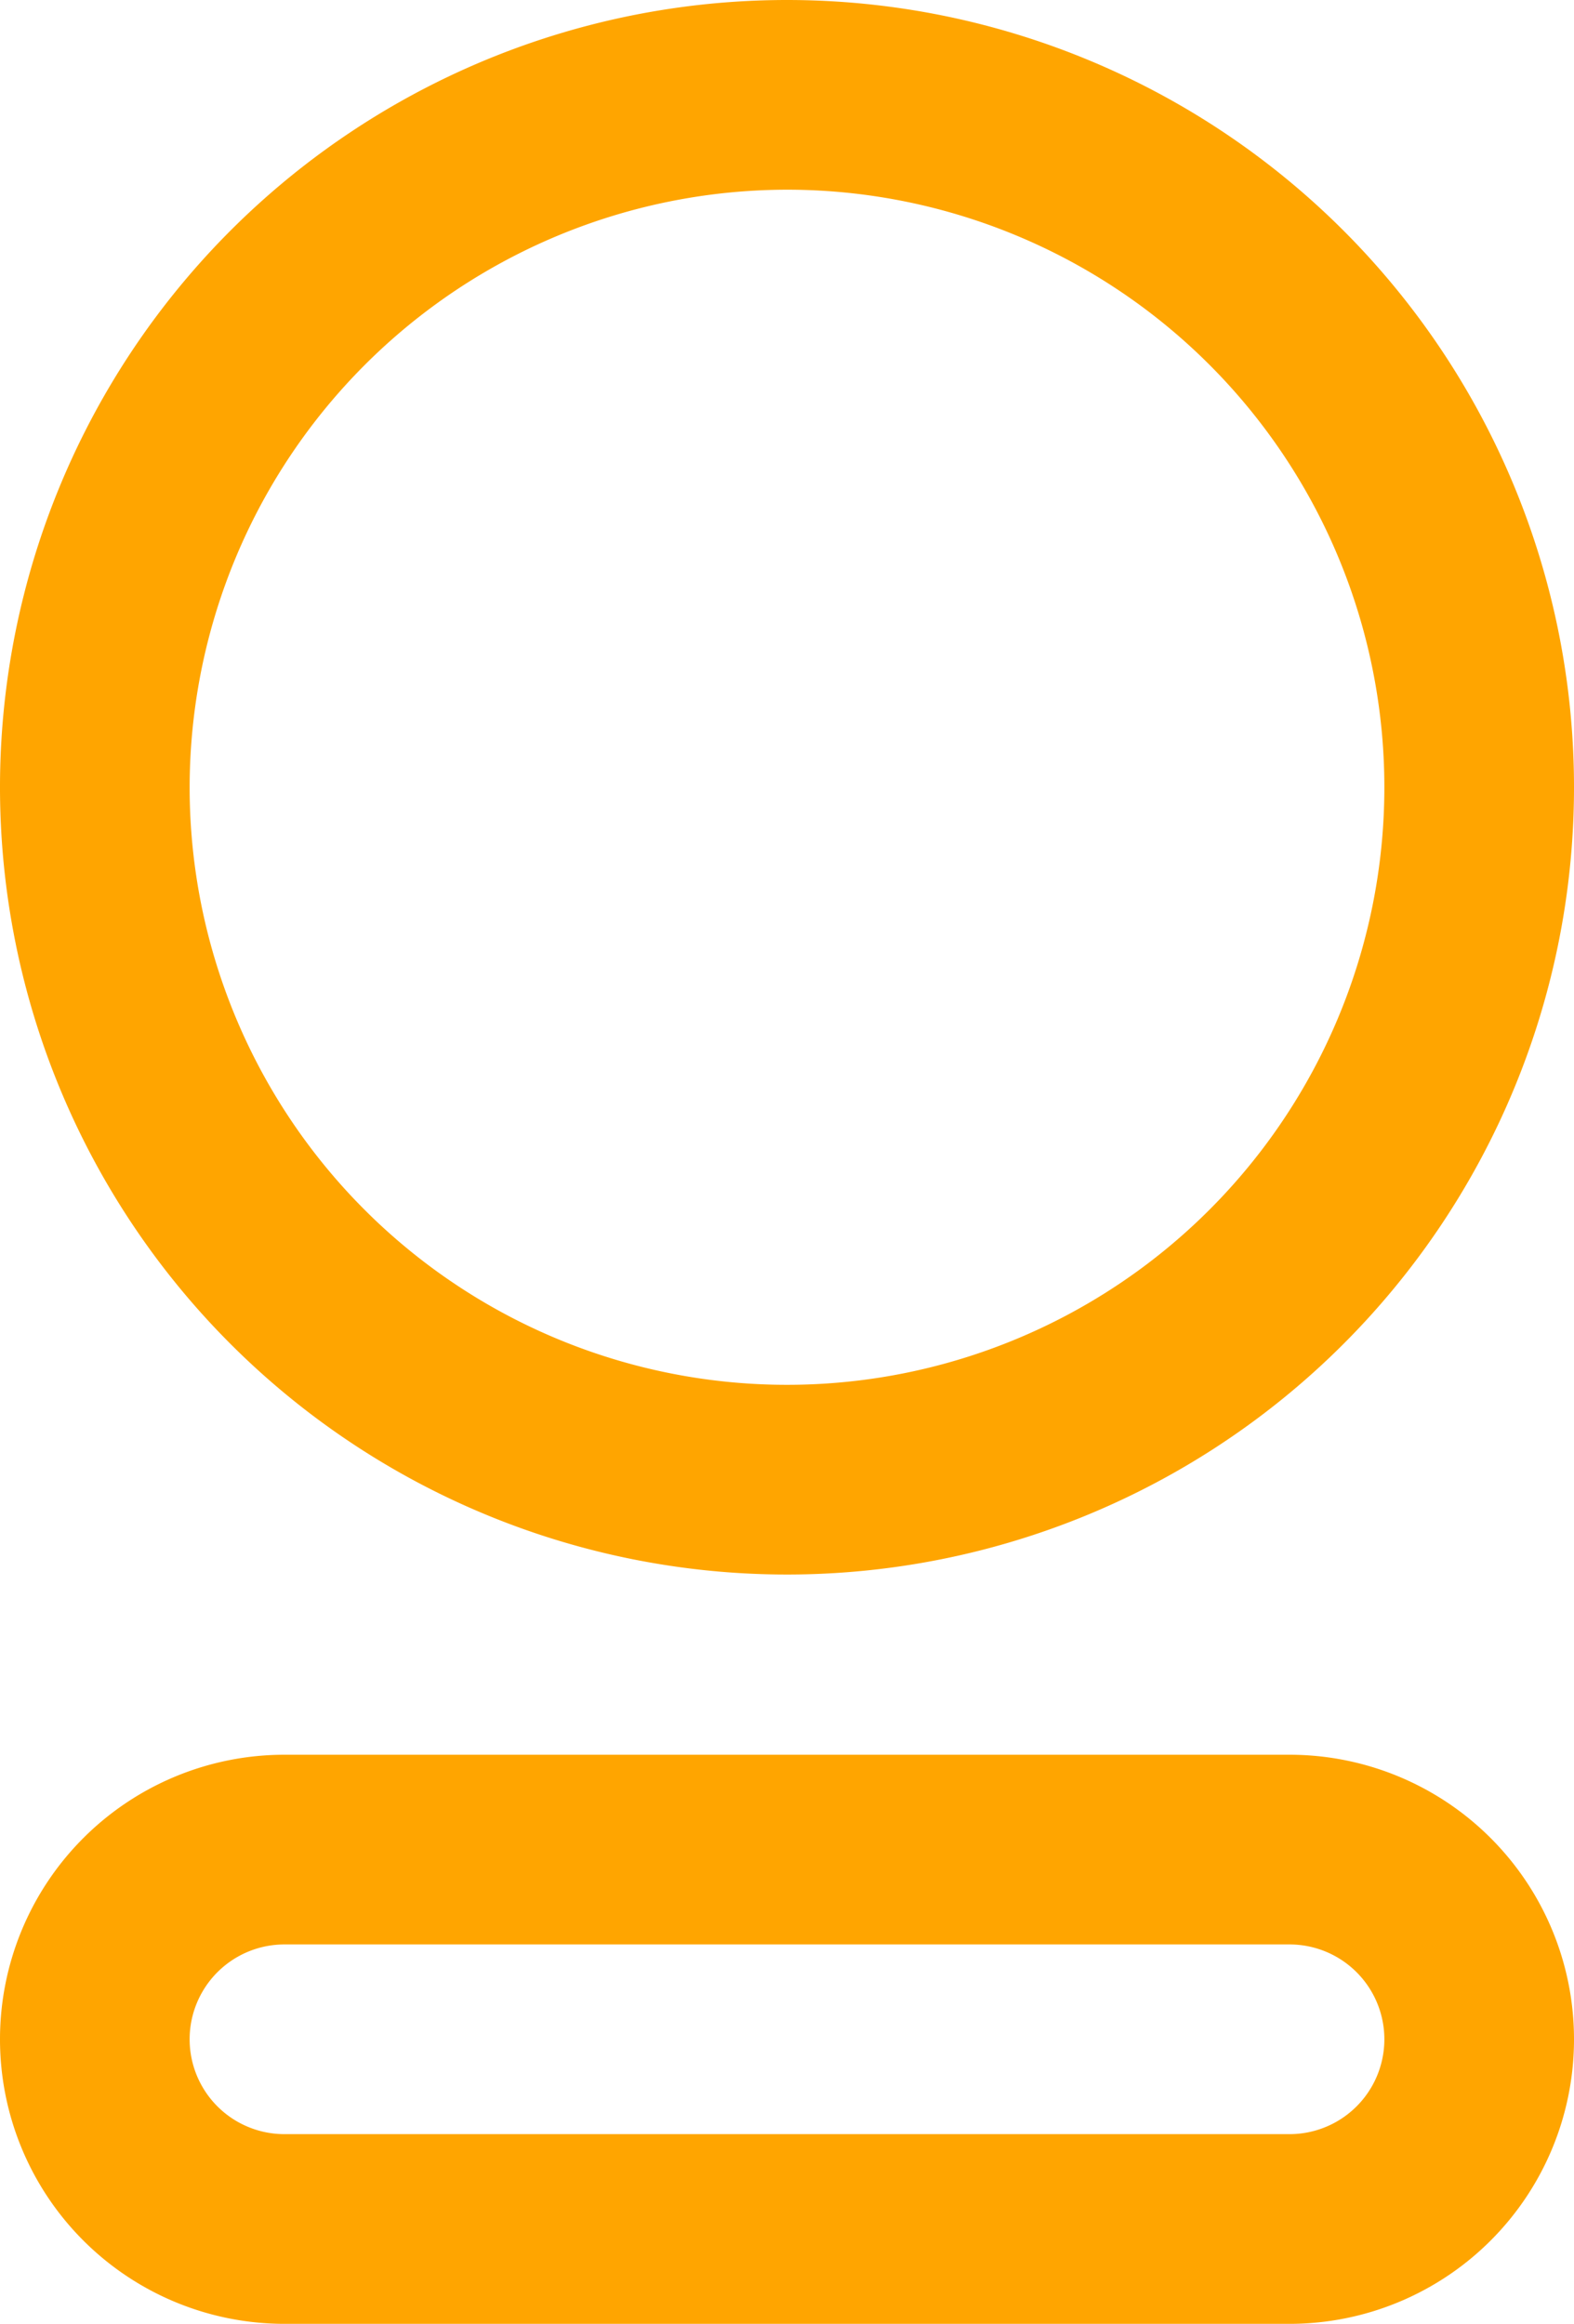
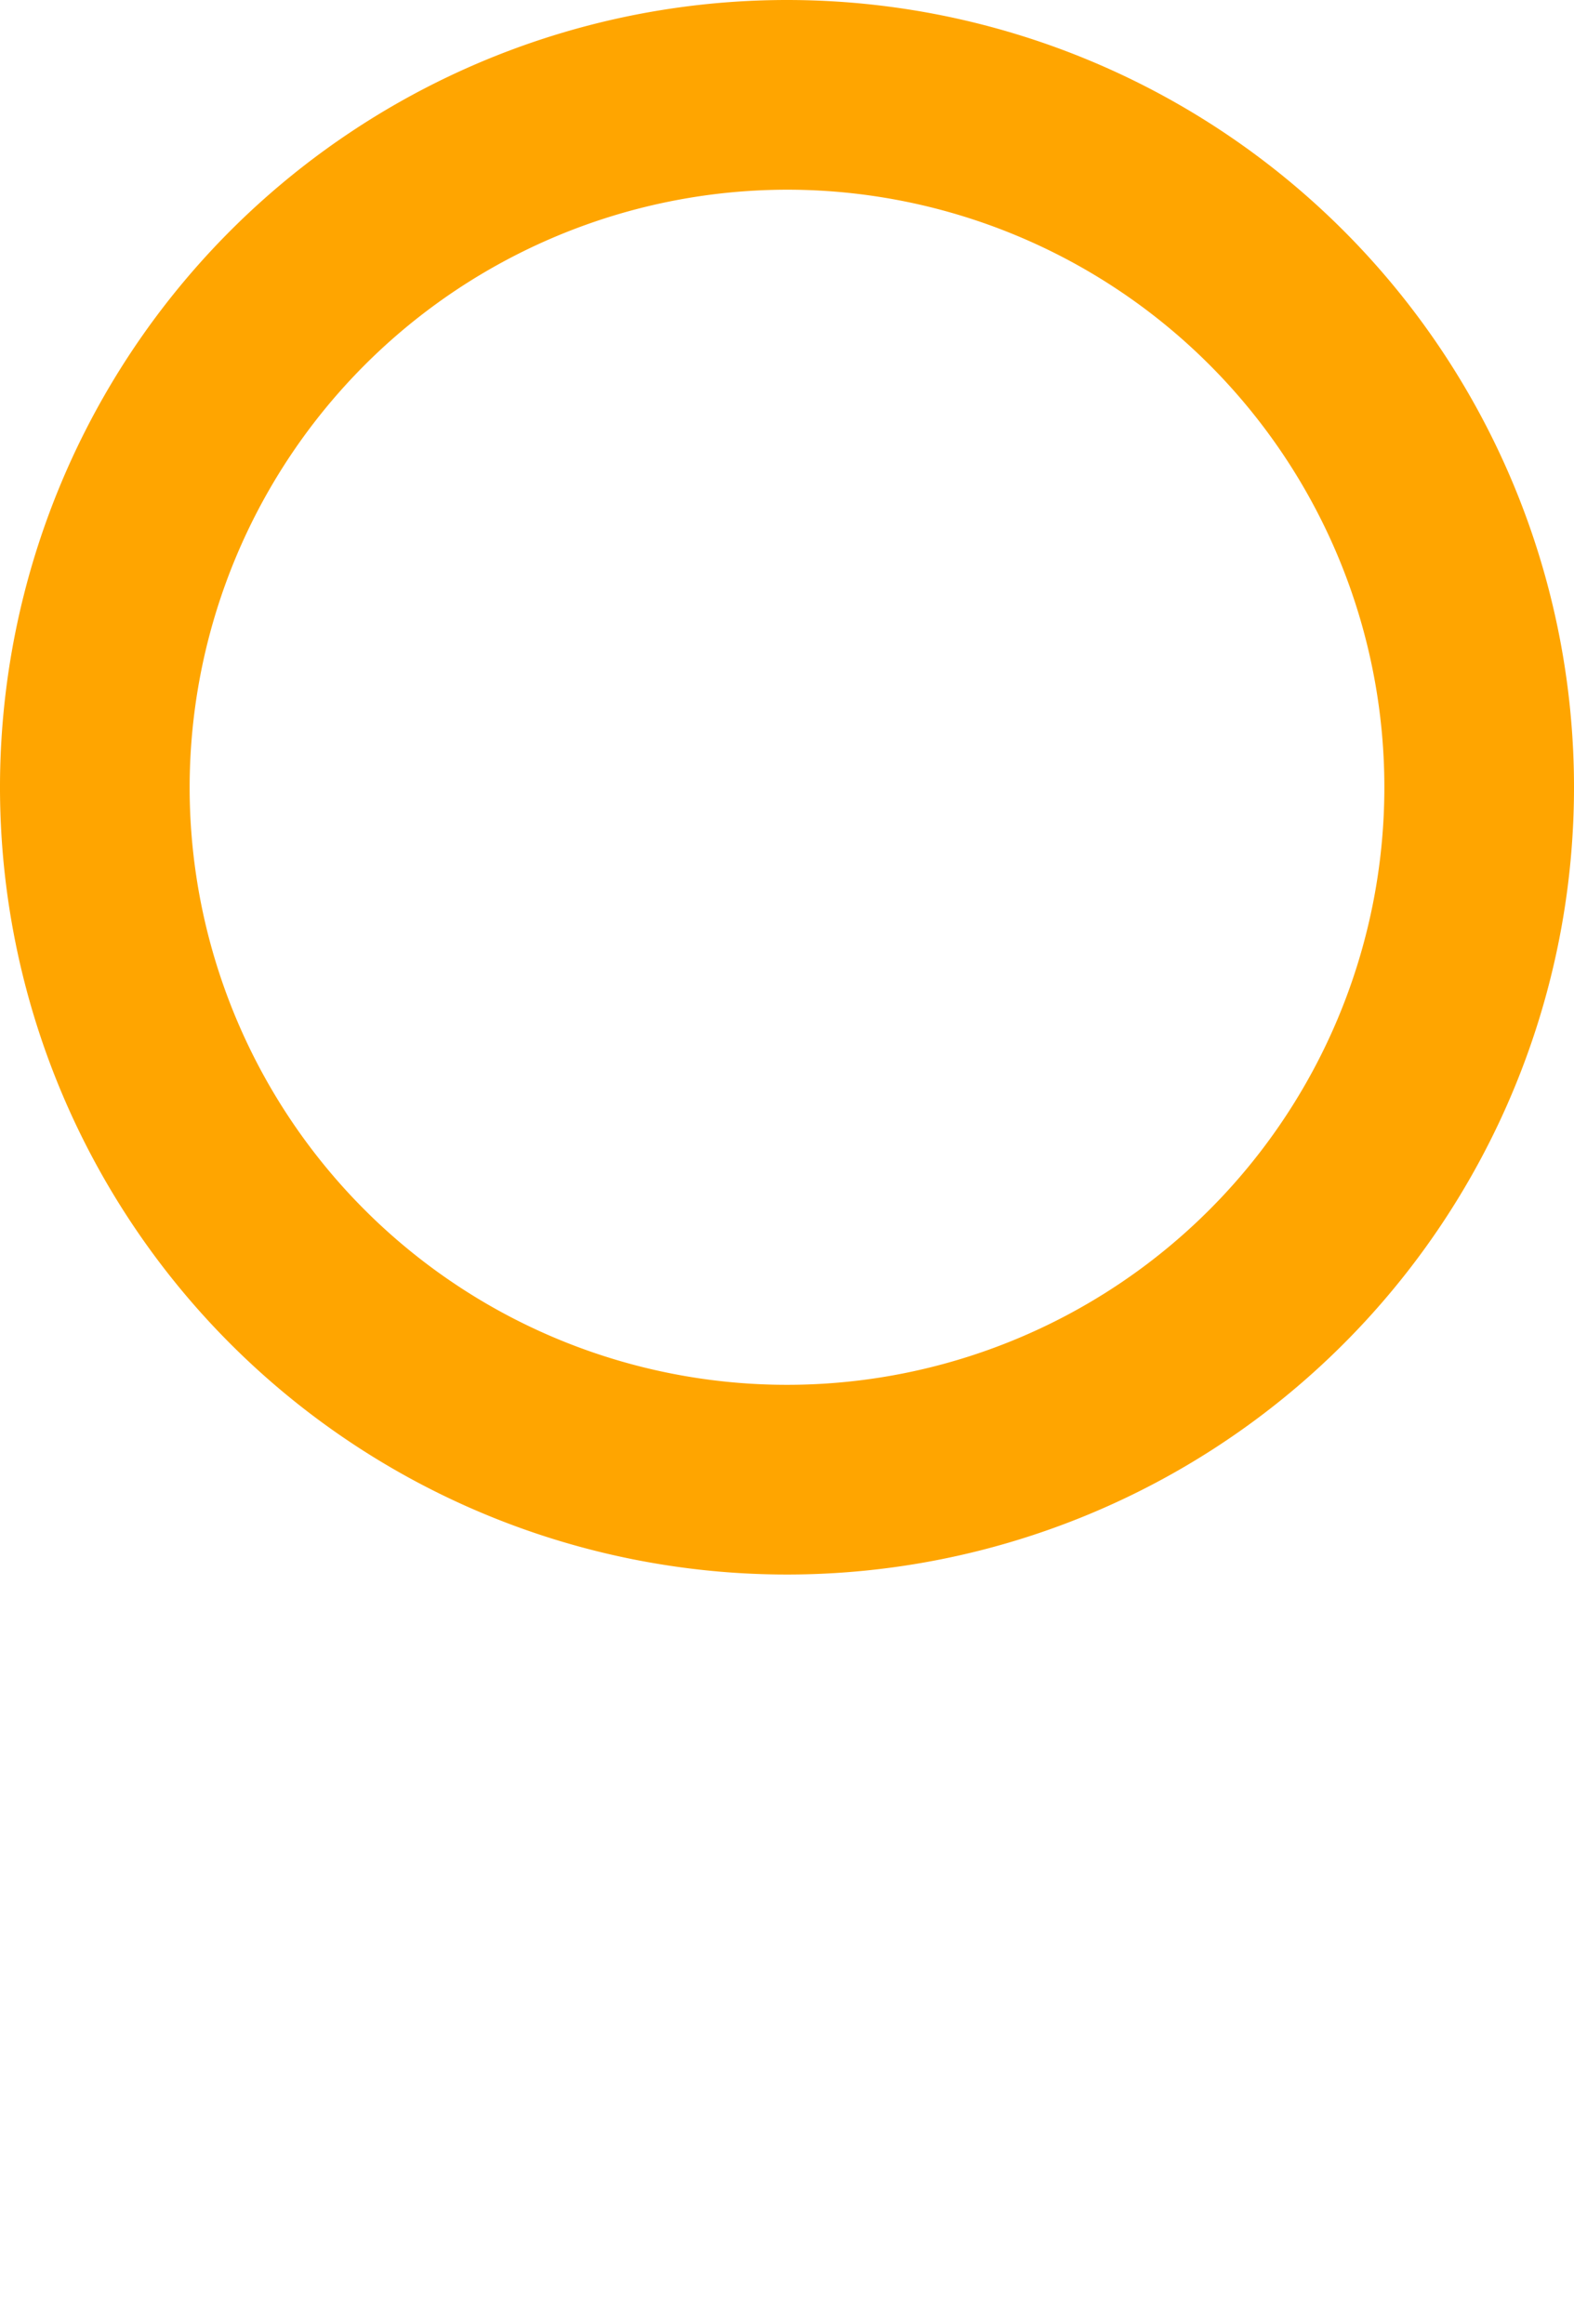
<svg xmlns="http://www.w3.org/2000/svg" viewBox="0 0 166 245">
  <defs>
    <style>.cls-1{fill:orange;}</style>
  </defs>
  <title>student</title>
  <g id="Vrstva_2" data-name="Vrstva 2">
    <g id="Vrstva_1-2" data-name="Vrstva 1">
      <path class="cls-1" d="M83,20A63,63,0,1,1,20,83,63.07,63.07,0,0,1,83,20M83,0a83,83,0,1,0,83,83A83,83,0,0,0,83,0Z" />
-       <path class="cls-1" d="M136,205a10,10,0,0,1,0,20H30a10,10,0,0,1,0-20H136m0-20H30a30,30,0,0,0,0,60H136a30,30,0,0,0,0-60Z" />
    </g>
  </g>
</svg>